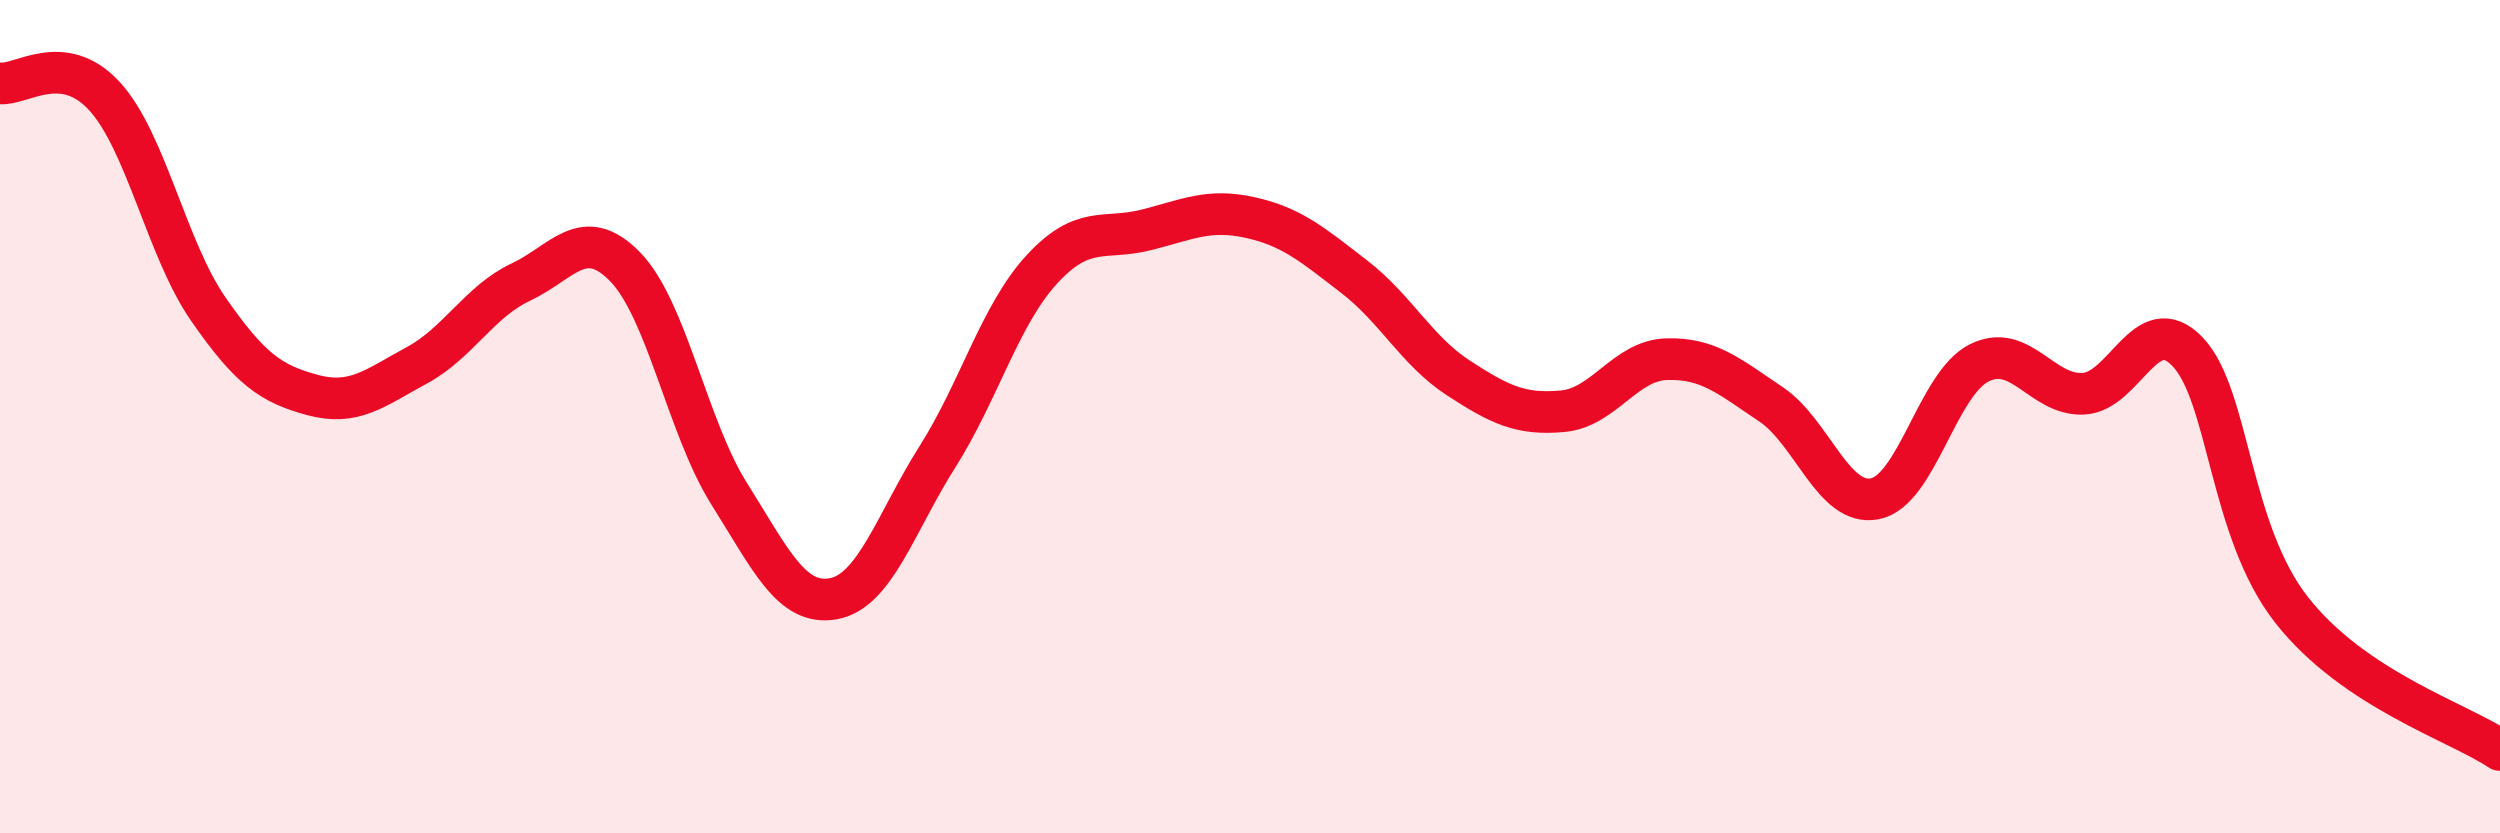
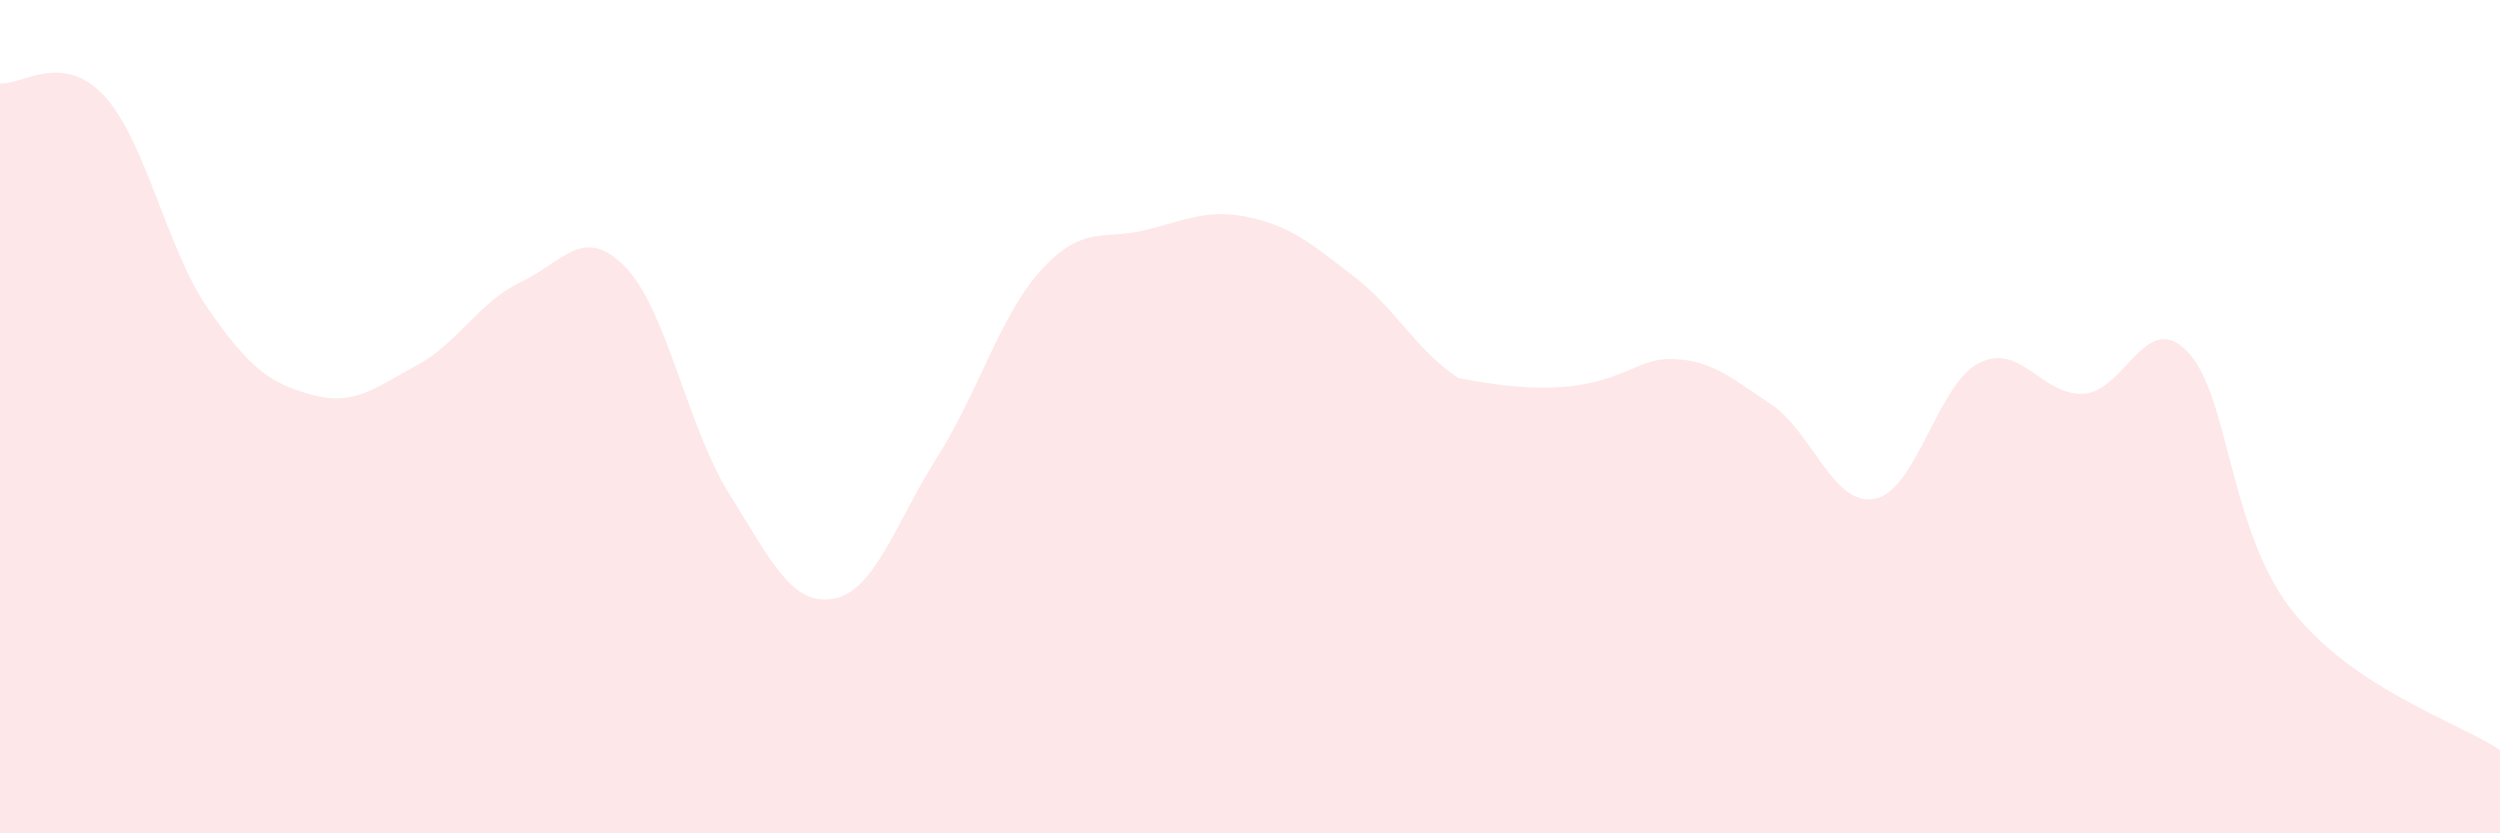
<svg xmlns="http://www.w3.org/2000/svg" width="60" height="20" viewBox="0 0 60 20">
-   <path d="M 0,2 C 0.5,2.06 1.5,1.22 2.5,2.3 C 3.5,3.38 4,5.98 5,7.42 C 6,8.86 6.5,9.21 7.5,9.48 C 8.5,9.75 9,9.31 10,8.77 C 11,8.23 11.5,7.24 12.5,6.77 C 13.5,6.3 14,5.38 15,6.4 C 16,7.42 16.5,10.26 17.5,11.85 C 18.5,13.44 19,14.55 20,14.37 C 21,14.19 21.5,12.54 22.5,10.96 C 23.5,9.38 24,7.56 25,6.47 C 26,5.38 26.5,5.77 27.5,5.52 C 28.5,5.27 29,5 30,5.22 C 31,5.44 31.5,5.87 32.5,6.64 C 33.5,7.41 34,8.42 35,9.07 C 36,9.72 36.5,9.96 37.5,9.87 C 38.5,9.78 39,8.65 40,8.62 C 41,8.59 41.5,9.03 42.5,9.7 C 43.5,10.37 44,12.17 45,11.97 C 46,11.77 46.5,9.21 47.5,8.71 C 48.5,8.21 49,9.5 50,9.45 C 51,9.4 51.5,7.4 52.5,8.44 C 53.5,9.48 53.5,12.73 55,14.64 C 56.5,16.55 59,17.33 60,18L60 20L0 20Z" fill="#EB0A25" opacity="0.1" stroke-linecap="round" stroke-linejoin="round" />
-   <path d="M 0,2 C 0.5,2.06 1.5,1.22 2.5,2.3 C 3.5,3.38 4,5.98 5,7.42 C 6,8.86 6.5,9.21 7.5,9.48 C 8.5,9.75 9,9.31 10,8.77 C 11,8.23 11.5,7.24 12.5,6.77 C 13.5,6.3 14,5.38 15,6.4 C 16,7.42 16.5,10.26 17.5,11.85 C 18.5,13.44 19,14.55 20,14.37 C 21,14.19 21.5,12.54 22.5,10.96 C 23.5,9.38 24,7.56 25,6.47 C 26,5.38 26.5,5.77 27.5,5.52 C 28.5,5.27 29,5 30,5.22 C 31,5.44 31.5,5.87 32.5,6.64 C 33.5,7.41 34,8.42 35,9.07 C 36,9.72 36.5,9.96 37.5,9.87 C 38.5,9.78 39,8.65 40,8.62 C 41,8.59 41.5,9.03 42.5,9.7 C 43.5,10.37 44,12.17 45,11.97 C 46,11.77 46.5,9.21 47.5,8.71 C 48.5,8.21 49,9.5 50,9.45 C 51,9.4 51.5,7.4 52.5,8.44 C 53.5,9.48 53.5,12.73 55,14.64 C 56.5,16.55 59,17.33 60,18" stroke="#EB0A25" stroke-width="1" fill="none" stroke-linecap="round" stroke-linejoin="round" />
+   <path d="M 0,2 C 0.5,2.06 1.5,1.22 2.5,2.3 C 3.5,3.38 4,5.98 5,7.42 C 6,8.86 6.5,9.21 7.5,9.48 C 8.5,9.75 9,9.31 10,8.77 C 11,8.23 11.5,7.24 12.5,6.77 C 13.5,6.3 14,5.38 15,6.4 C 16,7.42 16.5,10.26 17.5,11.85 C 18.5,13.44 19,14.55 20,14.37 C 21,14.19 21.5,12.54 22.5,10.96 C 23.5,9.38 24,7.56 25,6.47 C 26,5.38 26.5,5.77 27.5,5.52 C 28.5,5.27 29,5 30,5.22 C 31,5.44 31.5,5.87 32.5,6.64 C 33.5,7.41 34,8.42 35,9.07 C 38.5,9.78 39,8.65 40,8.62 C 41,8.59 41.5,9.03 42.5,9.7 C 43.5,10.37 44,12.17 45,11.97 C 46,11.77 46.5,9.21 47.5,8.71 C 48.5,8.21 49,9.5 50,9.45 C 51,9.4 51.5,7.4 52.5,8.44 C 53.5,9.48 53.5,12.73 55,14.64 C 56.5,16.55 59,17.33 60,18L60 20L0 20Z" fill="#EB0A25" opacity="0.1" stroke-linecap="round" stroke-linejoin="round" />
</svg>